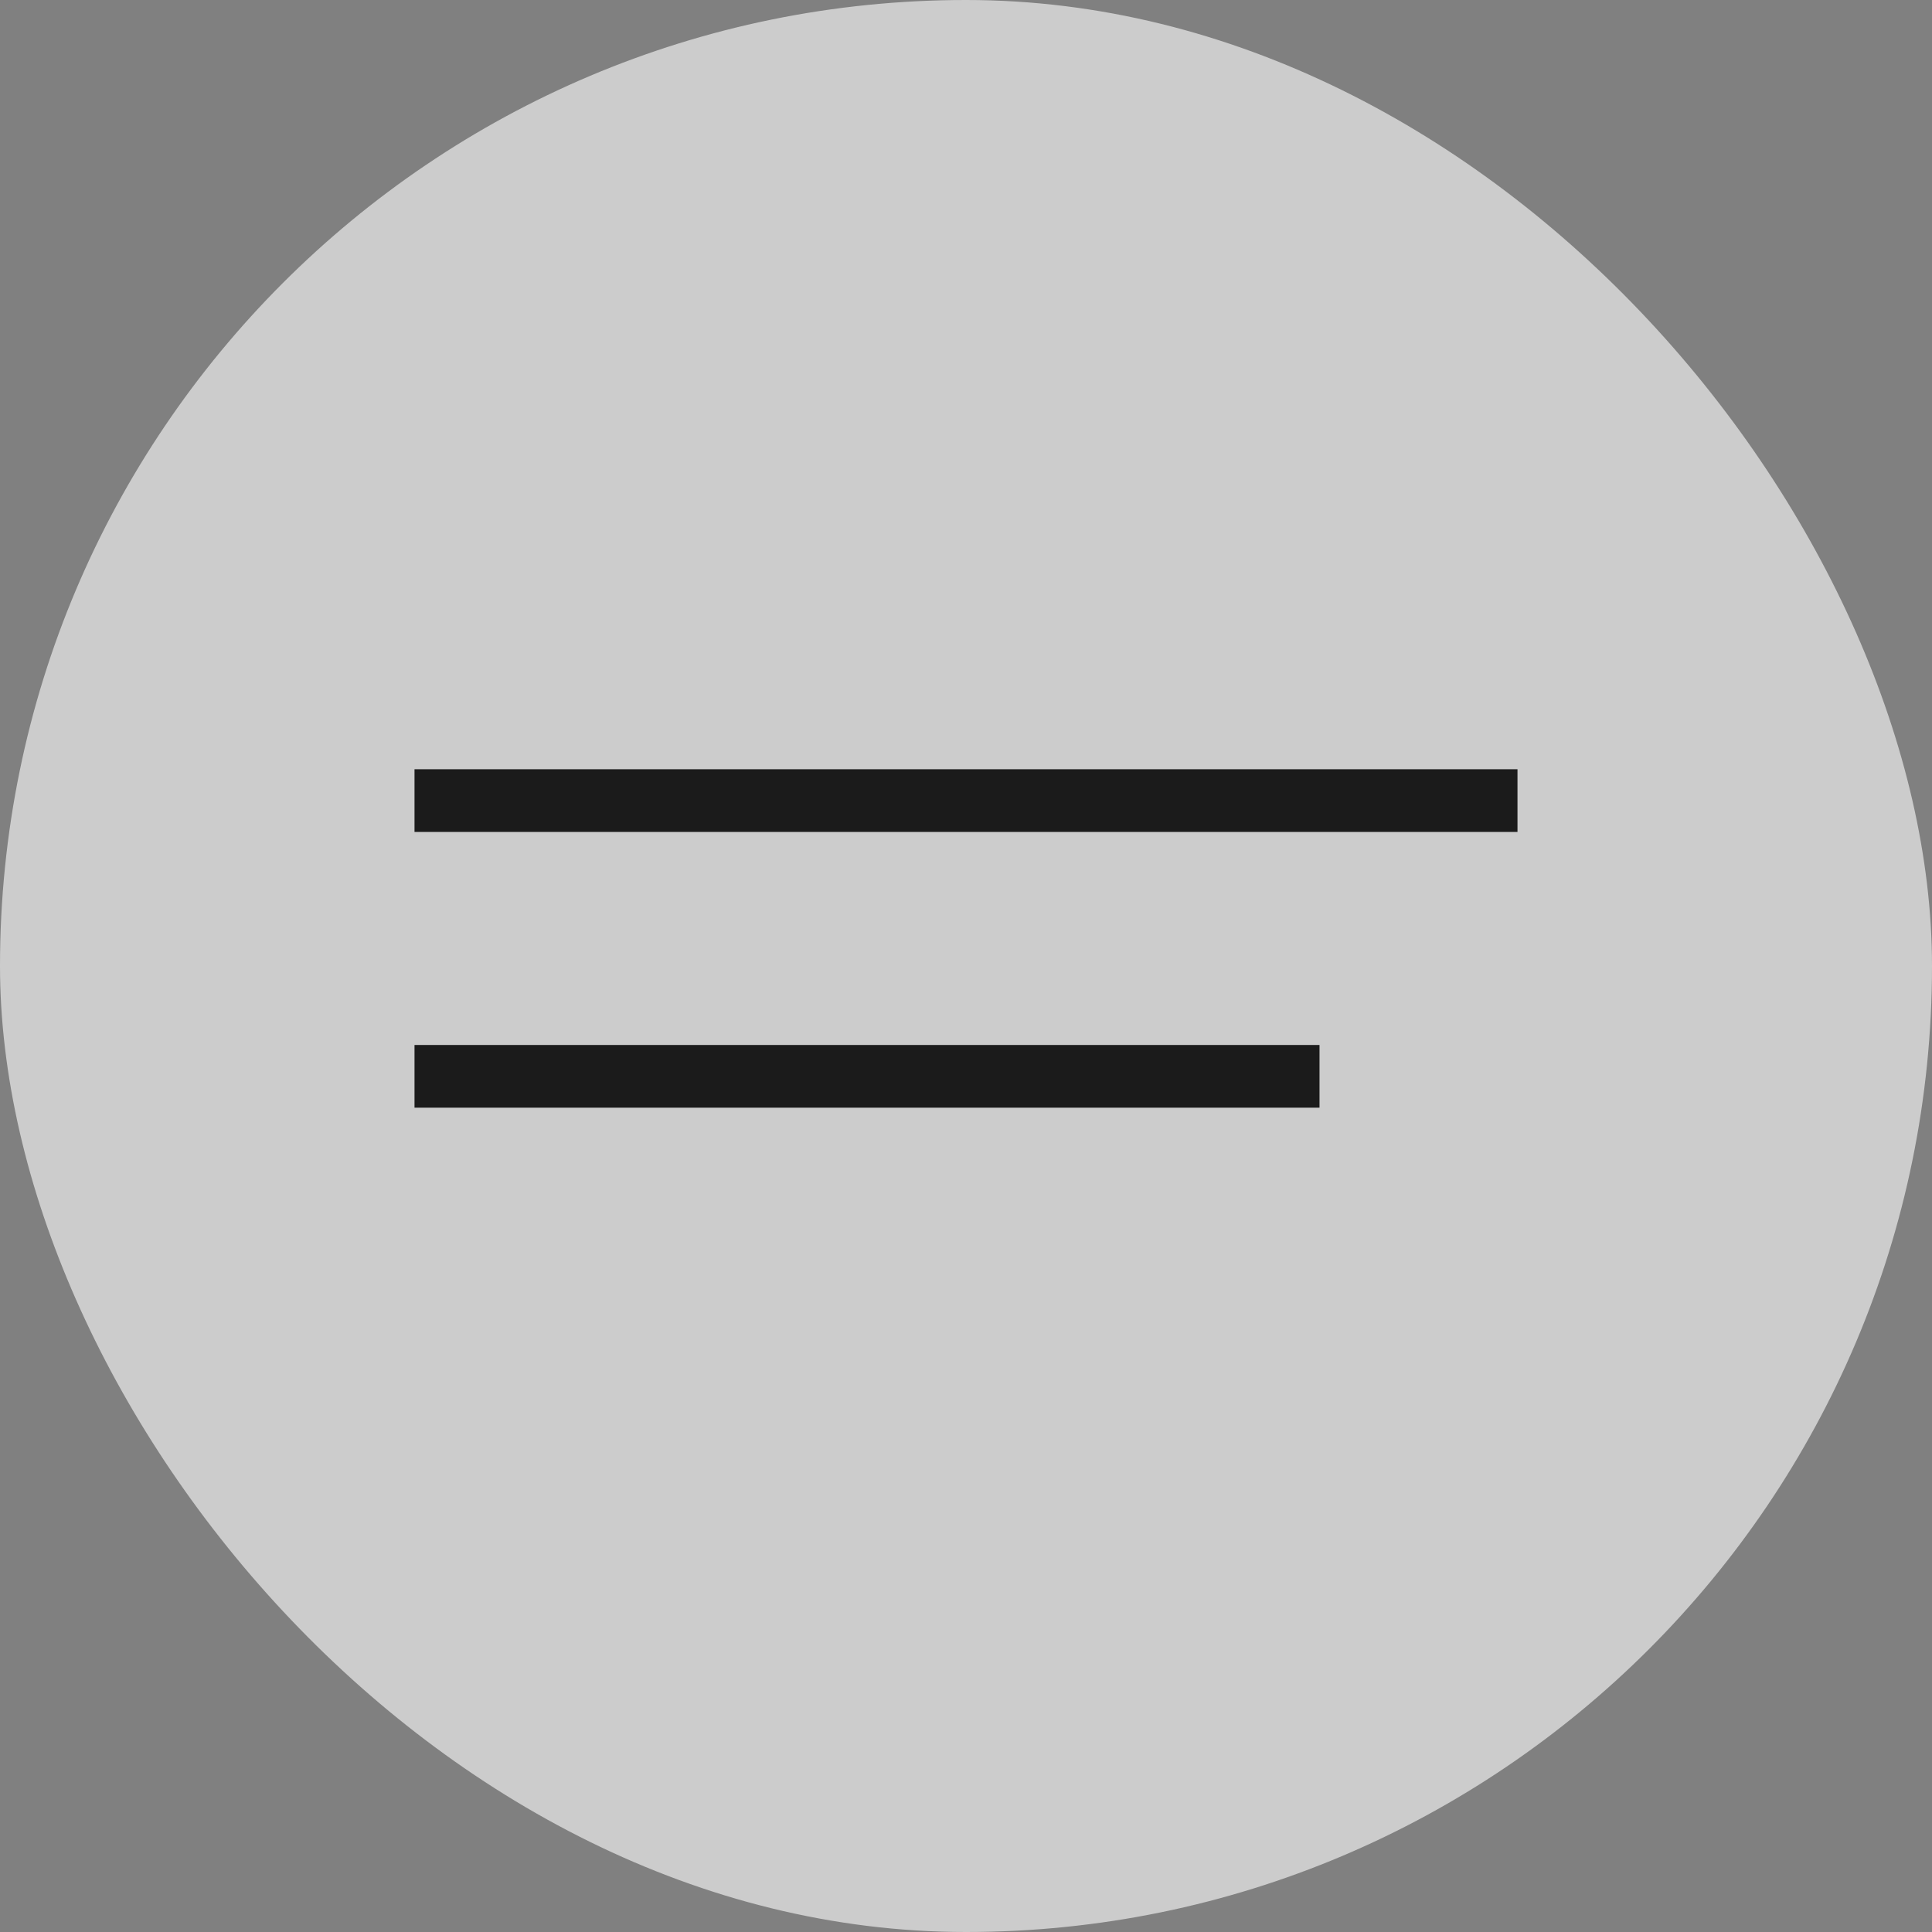
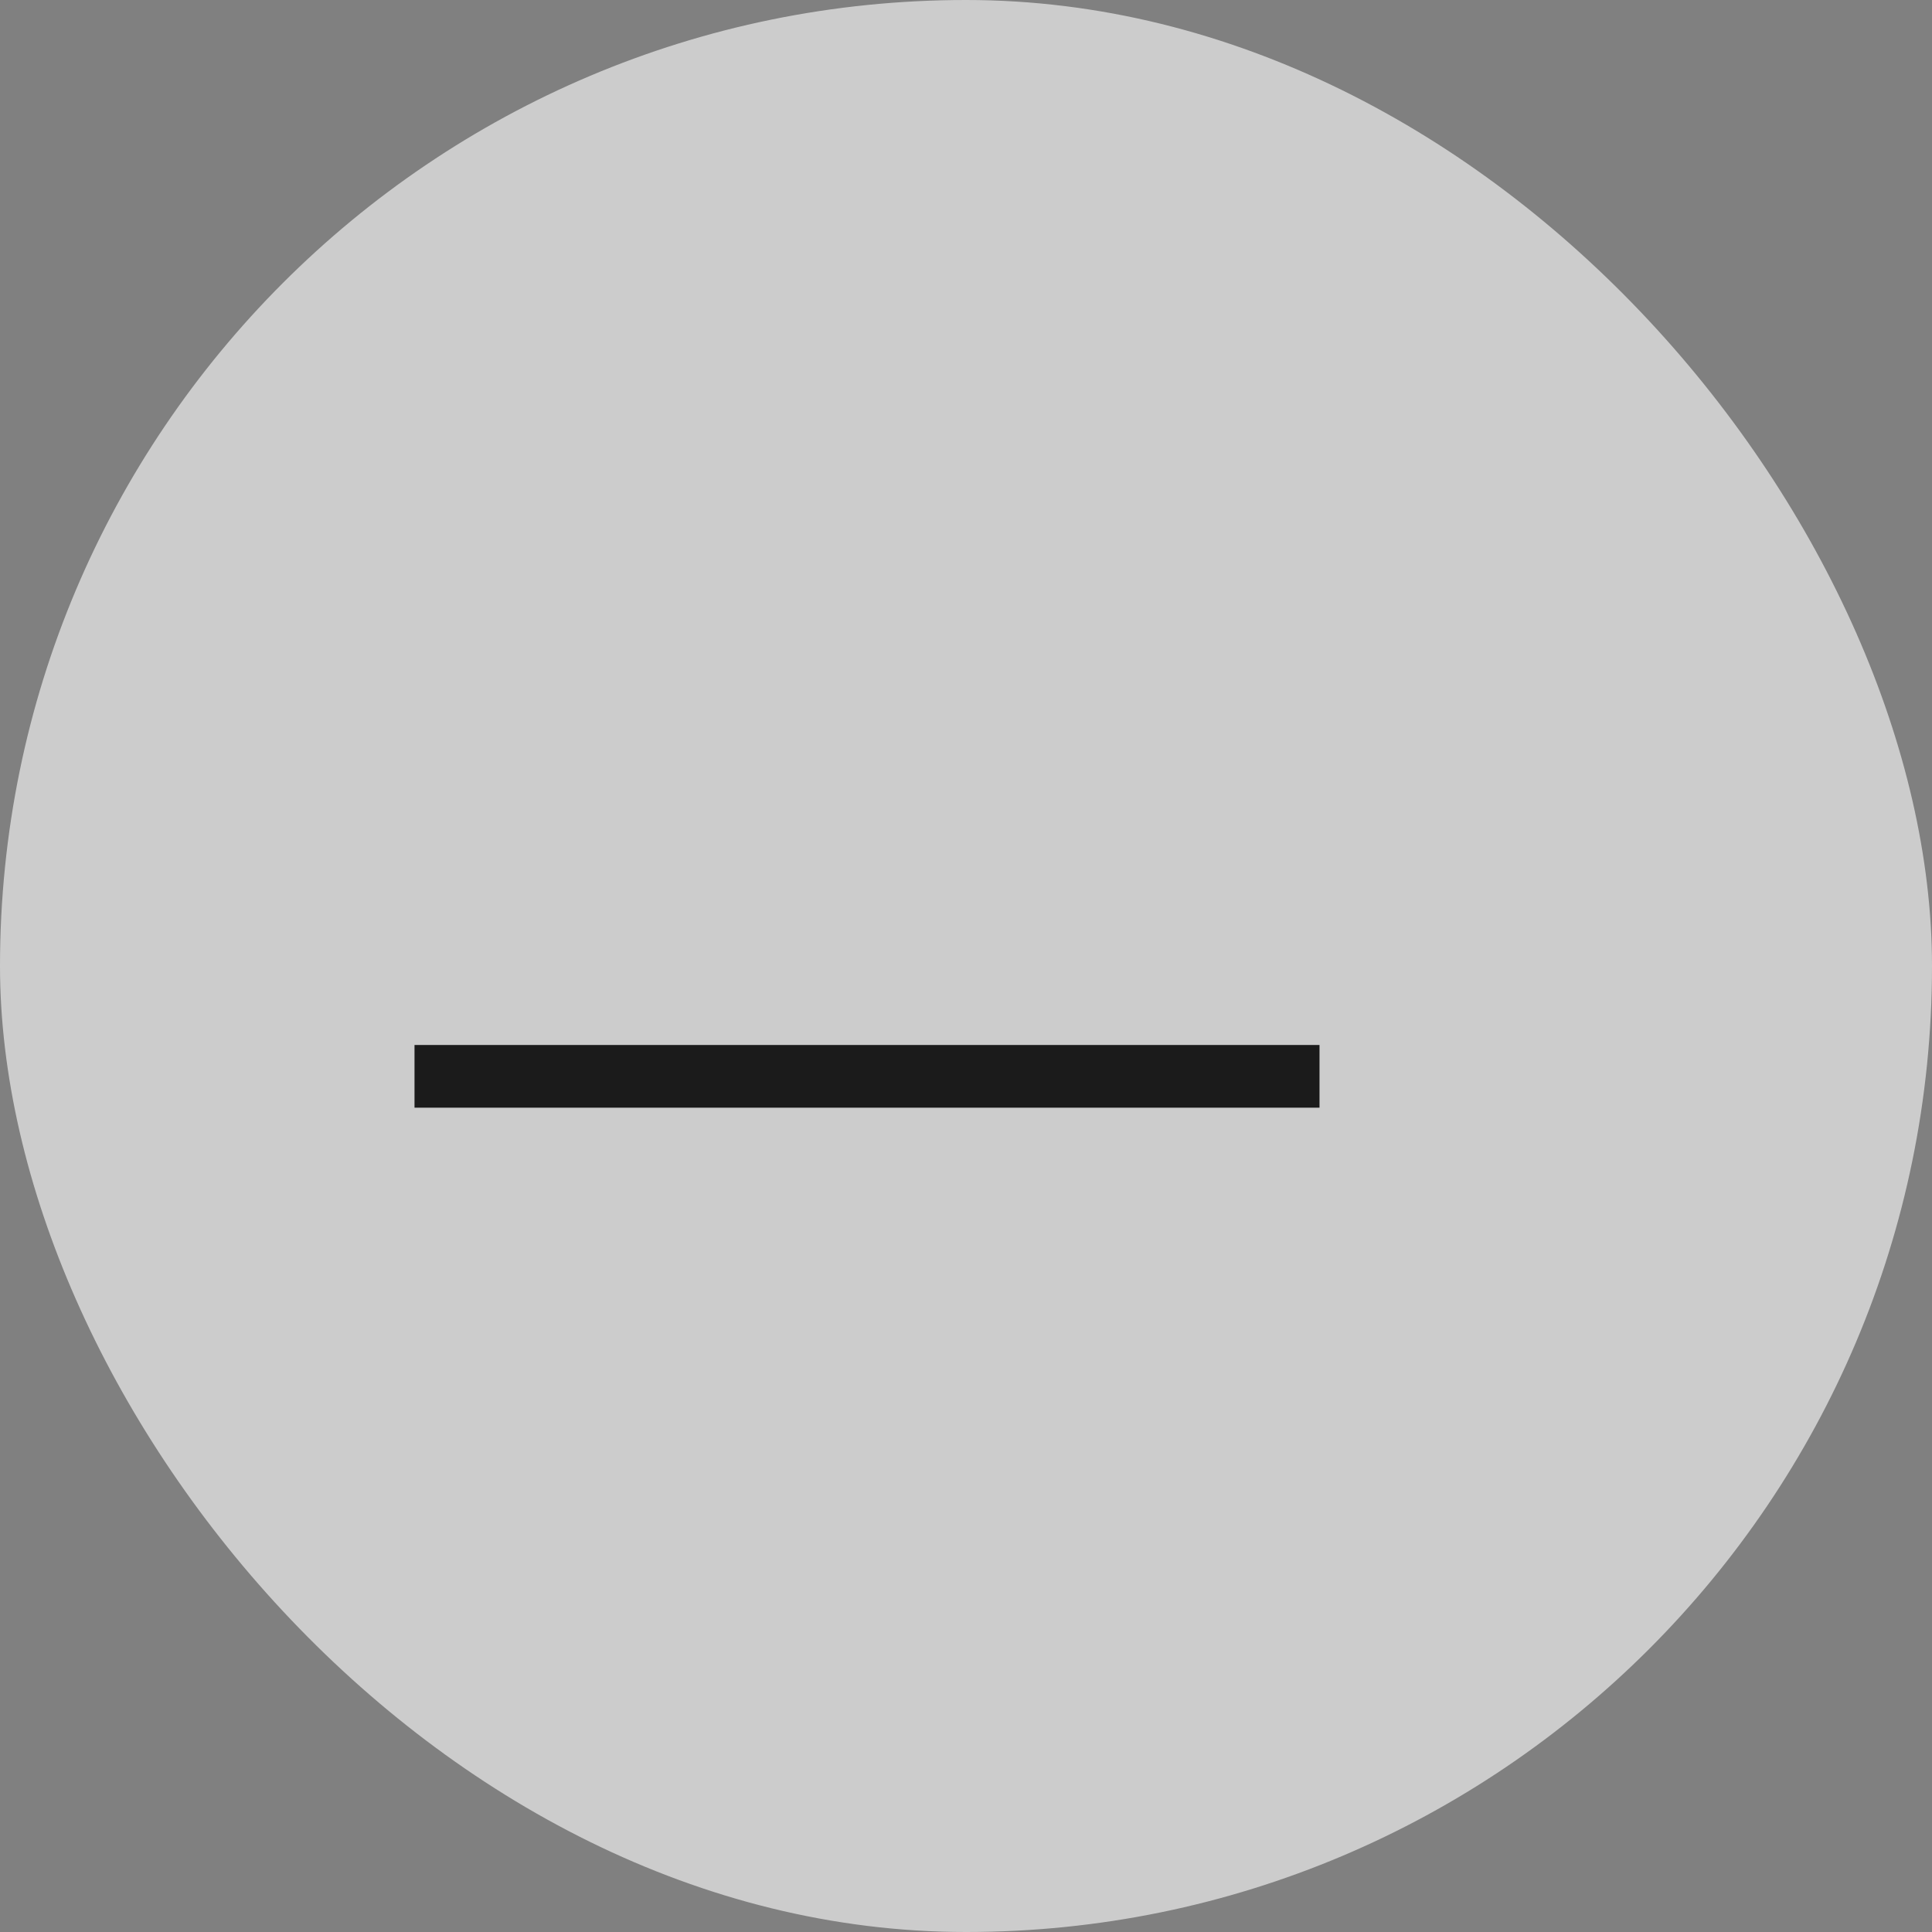
<svg xmlns="http://www.w3.org/2000/svg" width="40" height="40" viewBox="0 0 40 40" fill="none">
  <rect x="0" y="0" width="40" height="40" fill="#808080" stroke="none" />
  <g data-figma-bg-blur-radius="10.6333">
    <rect width="40" height="40" rx="20" fill="white" fill-opacity="0.6" />
    <g clip-path="url(#clip1_528_3321)">
-       <path d="M8.582 16.575H31.418" stroke="#1B1B1B" stroke-width="1.298" />
      <path d="M8.582 22.284H27.319" stroke="#1B1B1B" stroke-width="1.298" />
    </g>
  </g>
  <defs>
    <clipPath id="bgblur_0_528_3321_clip_path" transform="translate(10.633 10.633)">
      <rect width="40" height="40" rx="20" />
    </clipPath>
    <clipPath id="clip1_528_3321">
      <rect width="22.836" height="22.836" fill="white" transform="translate(8.582 8.582)" />
    </clipPath>
  </defs>
</svg>